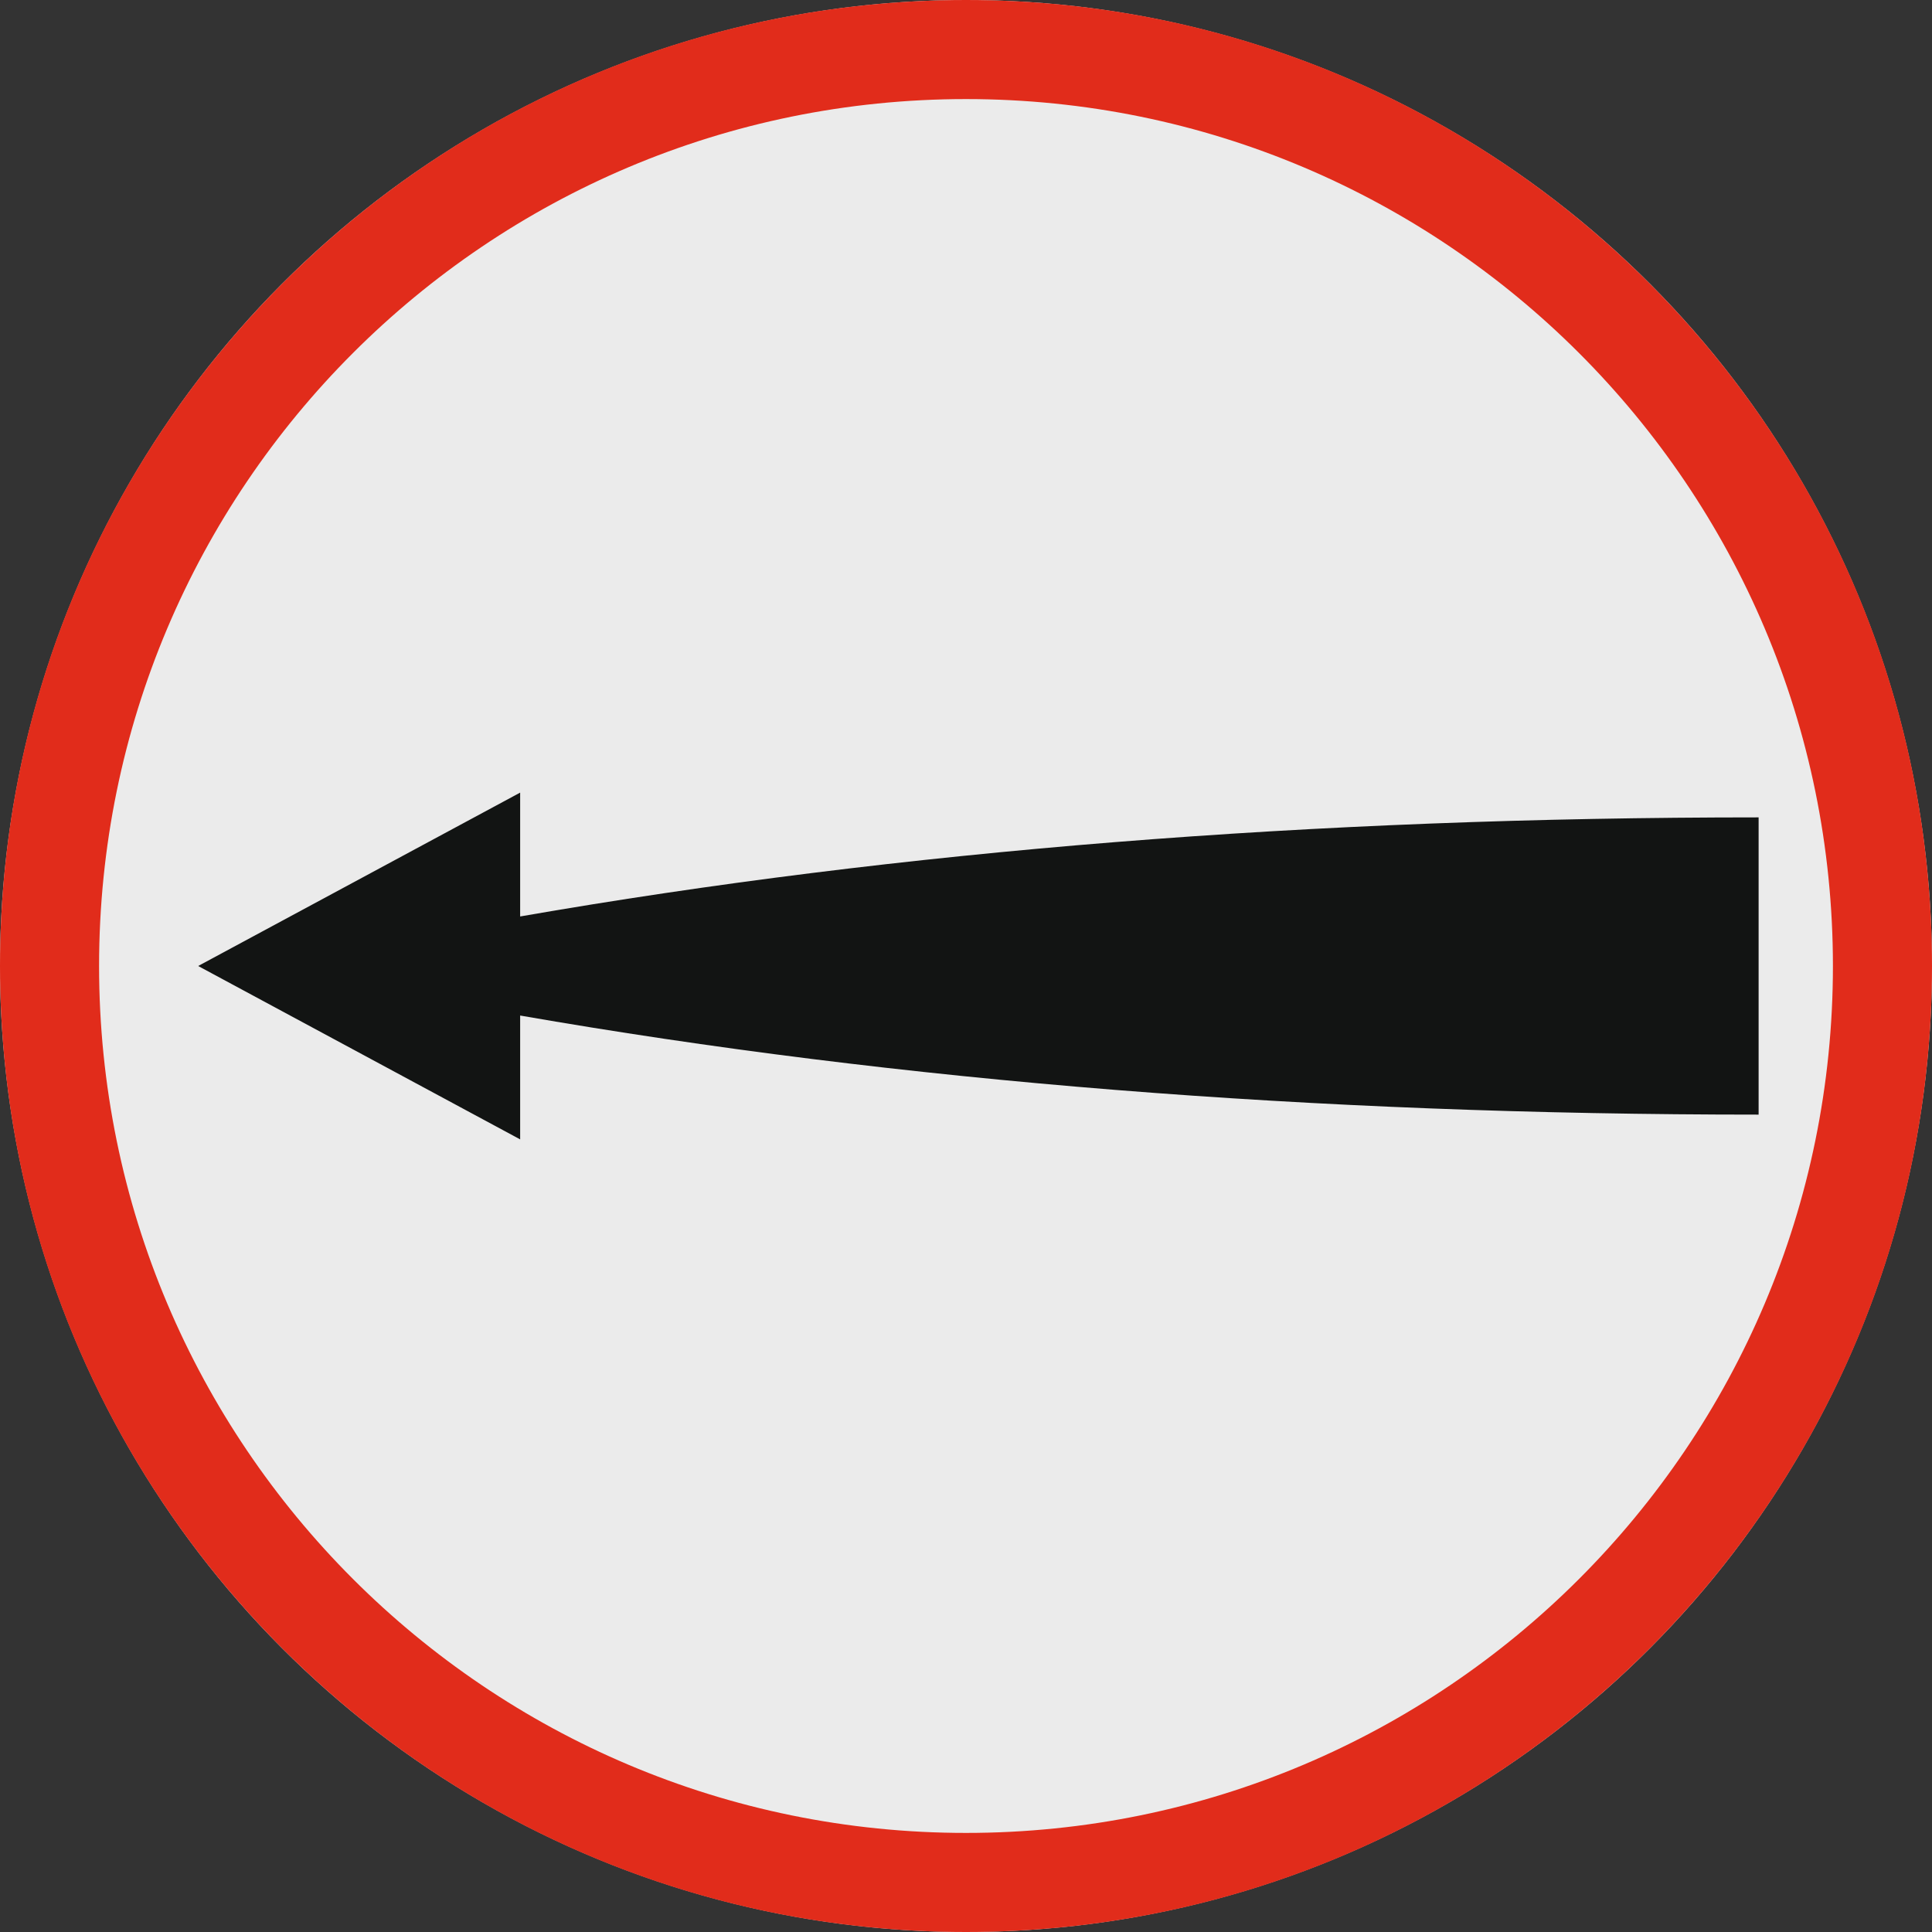
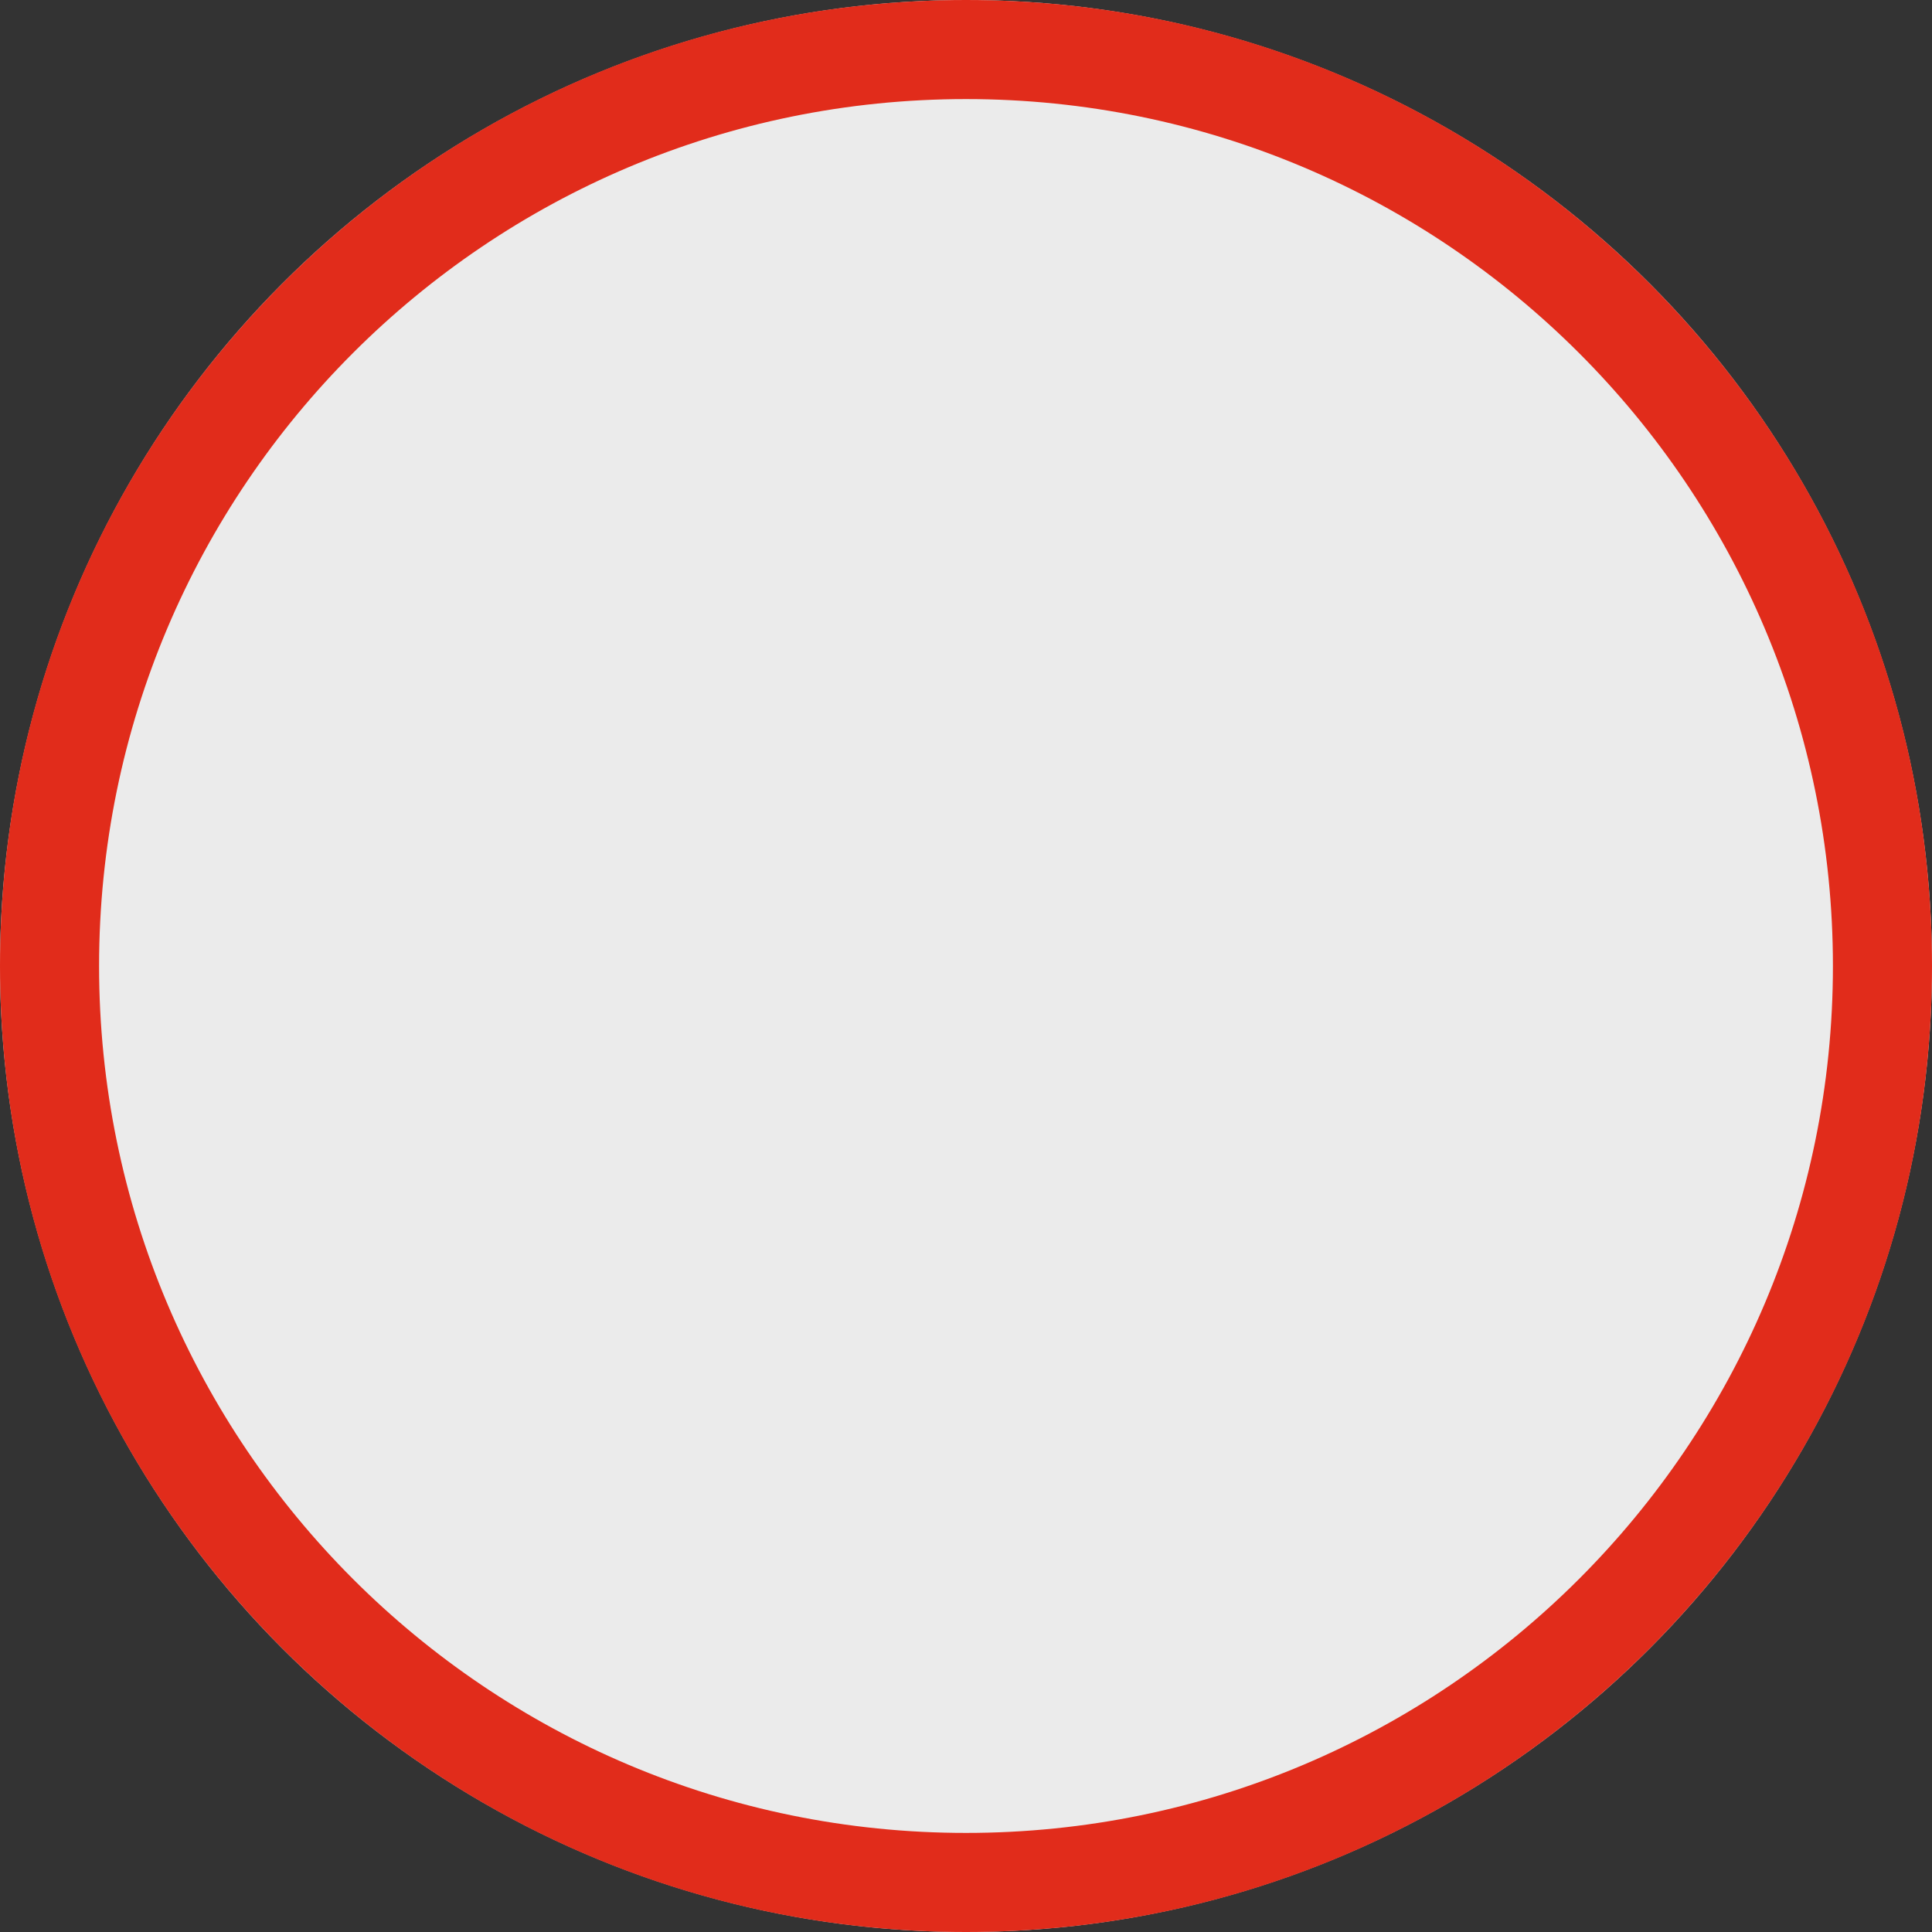
<svg xmlns="http://www.w3.org/2000/svg" width="78px" height="78px" viewBox="0 0 78 78" version="1.1">
  <rect x="0" y="0" width="78" height="78" fill="#333333" stroke="none" />
  <title>Group 3</title>
  <g id="Page-1" stroke="none" stroke-width="1" fill="none" fill-rule="evenodd">
    <g id="Group-3">
      <circle id="Oval-Copy-2" fill="#EBEBEB" transform="translate(39, 39) scale(-1, 1) translate(-39, -39)" cx="39" cy="39" r="39" />
      <path d="M39,0 C60.539,0 78,17.461 78,39 C78,60.539 60.539,78 39,78 C17.461,78 0,60.539 0,39 C0,17.461 17.461,0 39,0 Z M39,4 C19.67,4 4,19.67 4,39 C4,58.33 19.67,74 39,74 C58.33,74 74,58.33 74,39 C74,19.67 58.33,4 39,4 Z" id="Oval-Copy" fill="#E12C1B" fill-rule="nonzero" transform="translate(39, 39) scale(-1, 1) translate(-39, -39)" />
-       <path d="M8,33 C26,33 42.667,34.333 58,37 L58,32 L71,39 L58,46 L58,41 C42.667,43.667 26,45 8,45 C8,41 8,37 8,33 Z" id="Path-2-Copy" fill="#121413" transform="translate(39.5, 39) scale(-1, 1) translate(-39.5, -39)" />
    </g>
  </g>
</svg>